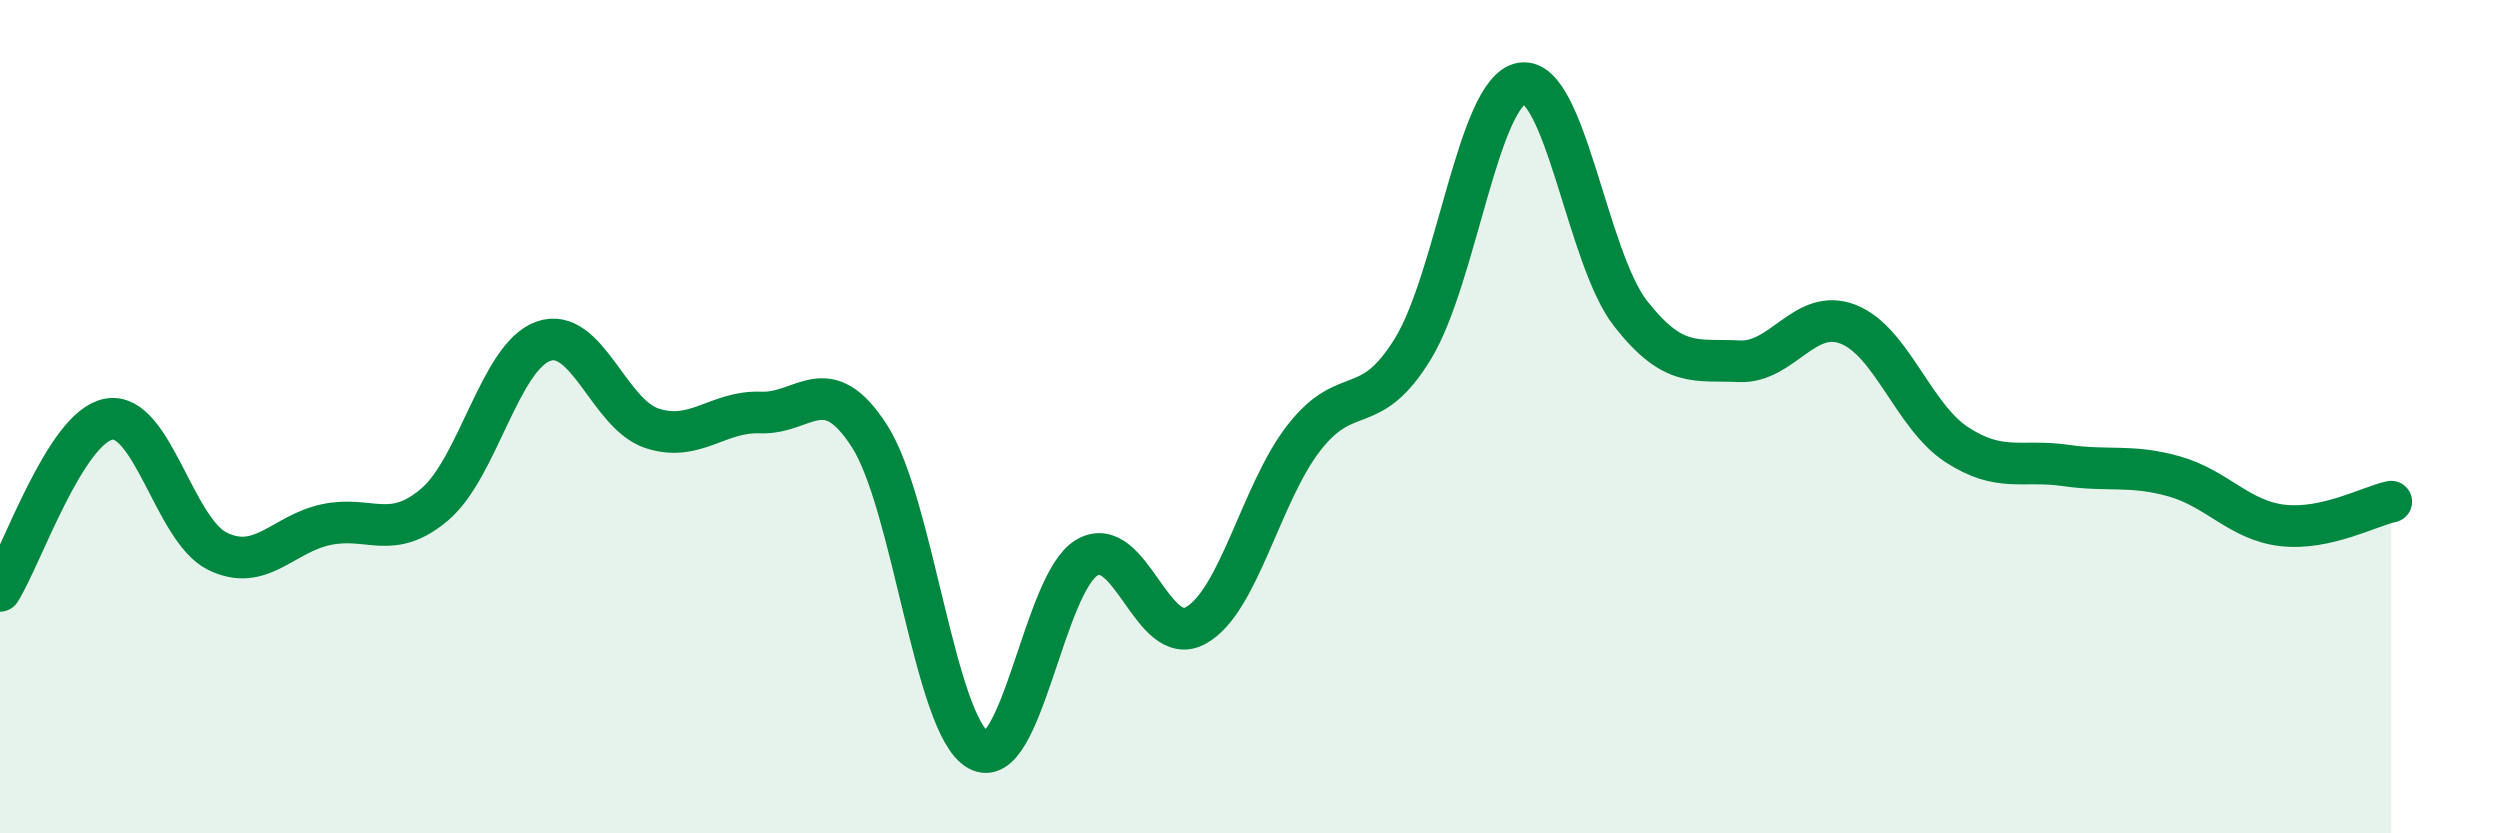
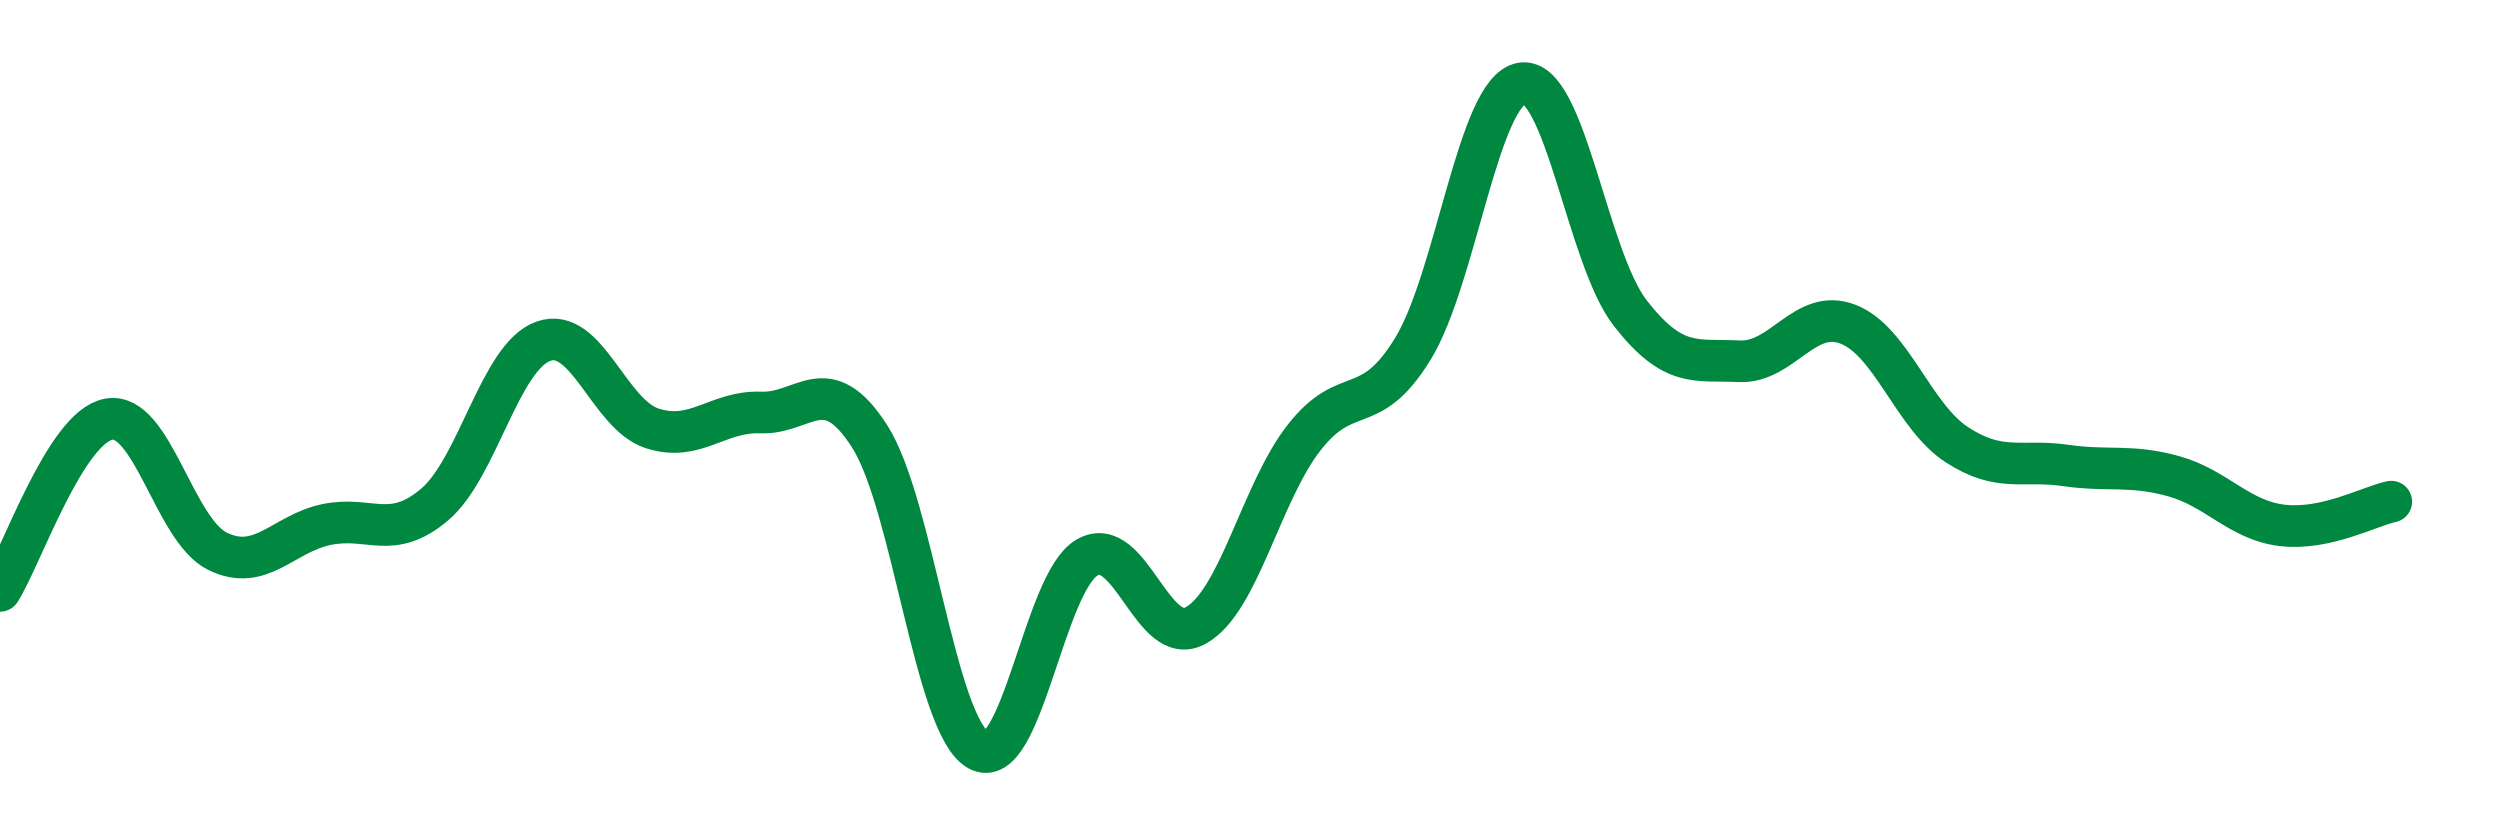
<svg xmlns="http://www.w3.org/2000/svg" width="60" height="20" viewBox="0 0 60 20">
-   <path d="M 0,14.18 C 0.52,13.36 1.57,10.25 2.61,10.06 C 3.65,9.87 4.18,12.72 5.22,13.23 C 6.26,13.74 6.79,12.81 7.83,12.59 C 8.87,12.37 9.39,12.99 10.43,12.11 C 11.47,11.23 12,8.56 13.04,8.19 C 14.08,7.82 14.61,9.94 15.65,10.28 C 16.69,10.62 17.22,9.86 18.26,9.9 C 19.3,9.94 19.83,8.85 20.87,10.47 C 21.91,12.09 22.44,17.42 23.48,18 C 24.52,18.58 25.05,13.98 26.09,13.38 C 27.13,12.78 27.66,15.59 28.7,15.01 C 29.74,14.43 30.26,11.83 31.3,10.5 C 32.34,9.17 32.87,10.07 33.91,8.37 C 34.95,6.67 35.48,2.17 36.52,2 C 37.56,1.83 38.09,6.19 39.13,7.52 C 40.17,8.85 40.7,8.62 41.74,8.67 C 42.78,8.72 43.31,7.38 44.35,7.78 C 45.39,8.18 45.92,9.99 46.96,10.67 C 48,11.35 48.53,11.02 49.57,11.17 C 50.61,11.32 51.13,11.14 52.17,11.43 C 53.21,11.72 53.74,12.49 54.78,12.61 C 55.82,12.73 56.87,12.15 57.39,12.04L57.39 20L0 20Z" fill="#008740" opacity="0.1" stroke-linecap="round" stroke-linejoin="round" />
  <path d="M 0,14.18 C 0.52,13.36 1.57,10.25 2.61,10.06 C 3.65,9.87 4.18,12.72 5.22,13.23 C 6.26,13.74 6.79,12.81 7.83,12.59 C 8.87,12.37 9.39,12.99 10.43,12.11 C 11.47,11.23 12,8.56 13.04,8.19 C 14.08,7.82 14.61,9.94 15.65,10.28 C 16.69,10.62 17.22,9.86 18.26,9.9 C 19.3,9.94 19.83,8.85 20.87,10.47 C 21.91,12.09 22.44,17.42 23.48,18 C 24.52,18.58 25.05,13.98 26.09,13.38 C 27.13,12.78 27.66,15.59 28.7,15.01 C 29.74,14.43 30.26,11.83 31.3,10.5 C 32.34,9.17 32.87,10.07 33.91,8.37 C 34.95,6.67 35.48,2.17 36.52,2 C 37.56,1.83 38.09,6.19 39.13,7.52 C 40.17,8.85 40.7,8.62 41.74,8.67 C 42.78,8.72 43.31,7.38 44.35,7.78 C 45.39,8.18 45.92,9.99 46.96,10.67 C 48,11.35 48.53,11.02 49.57,11.17 C 50.61,11.32 51.13,11.14 52.17,11.43 C 53.21,11.72 53.74,12.49 54.78,12.61 C 55.82,12.73 56.87,12.15 57.39,12.04" stroke="#008740" stroke-width="1" fill="none" stroke-linecap="round" stroke-linejoin="round" />
</svg>